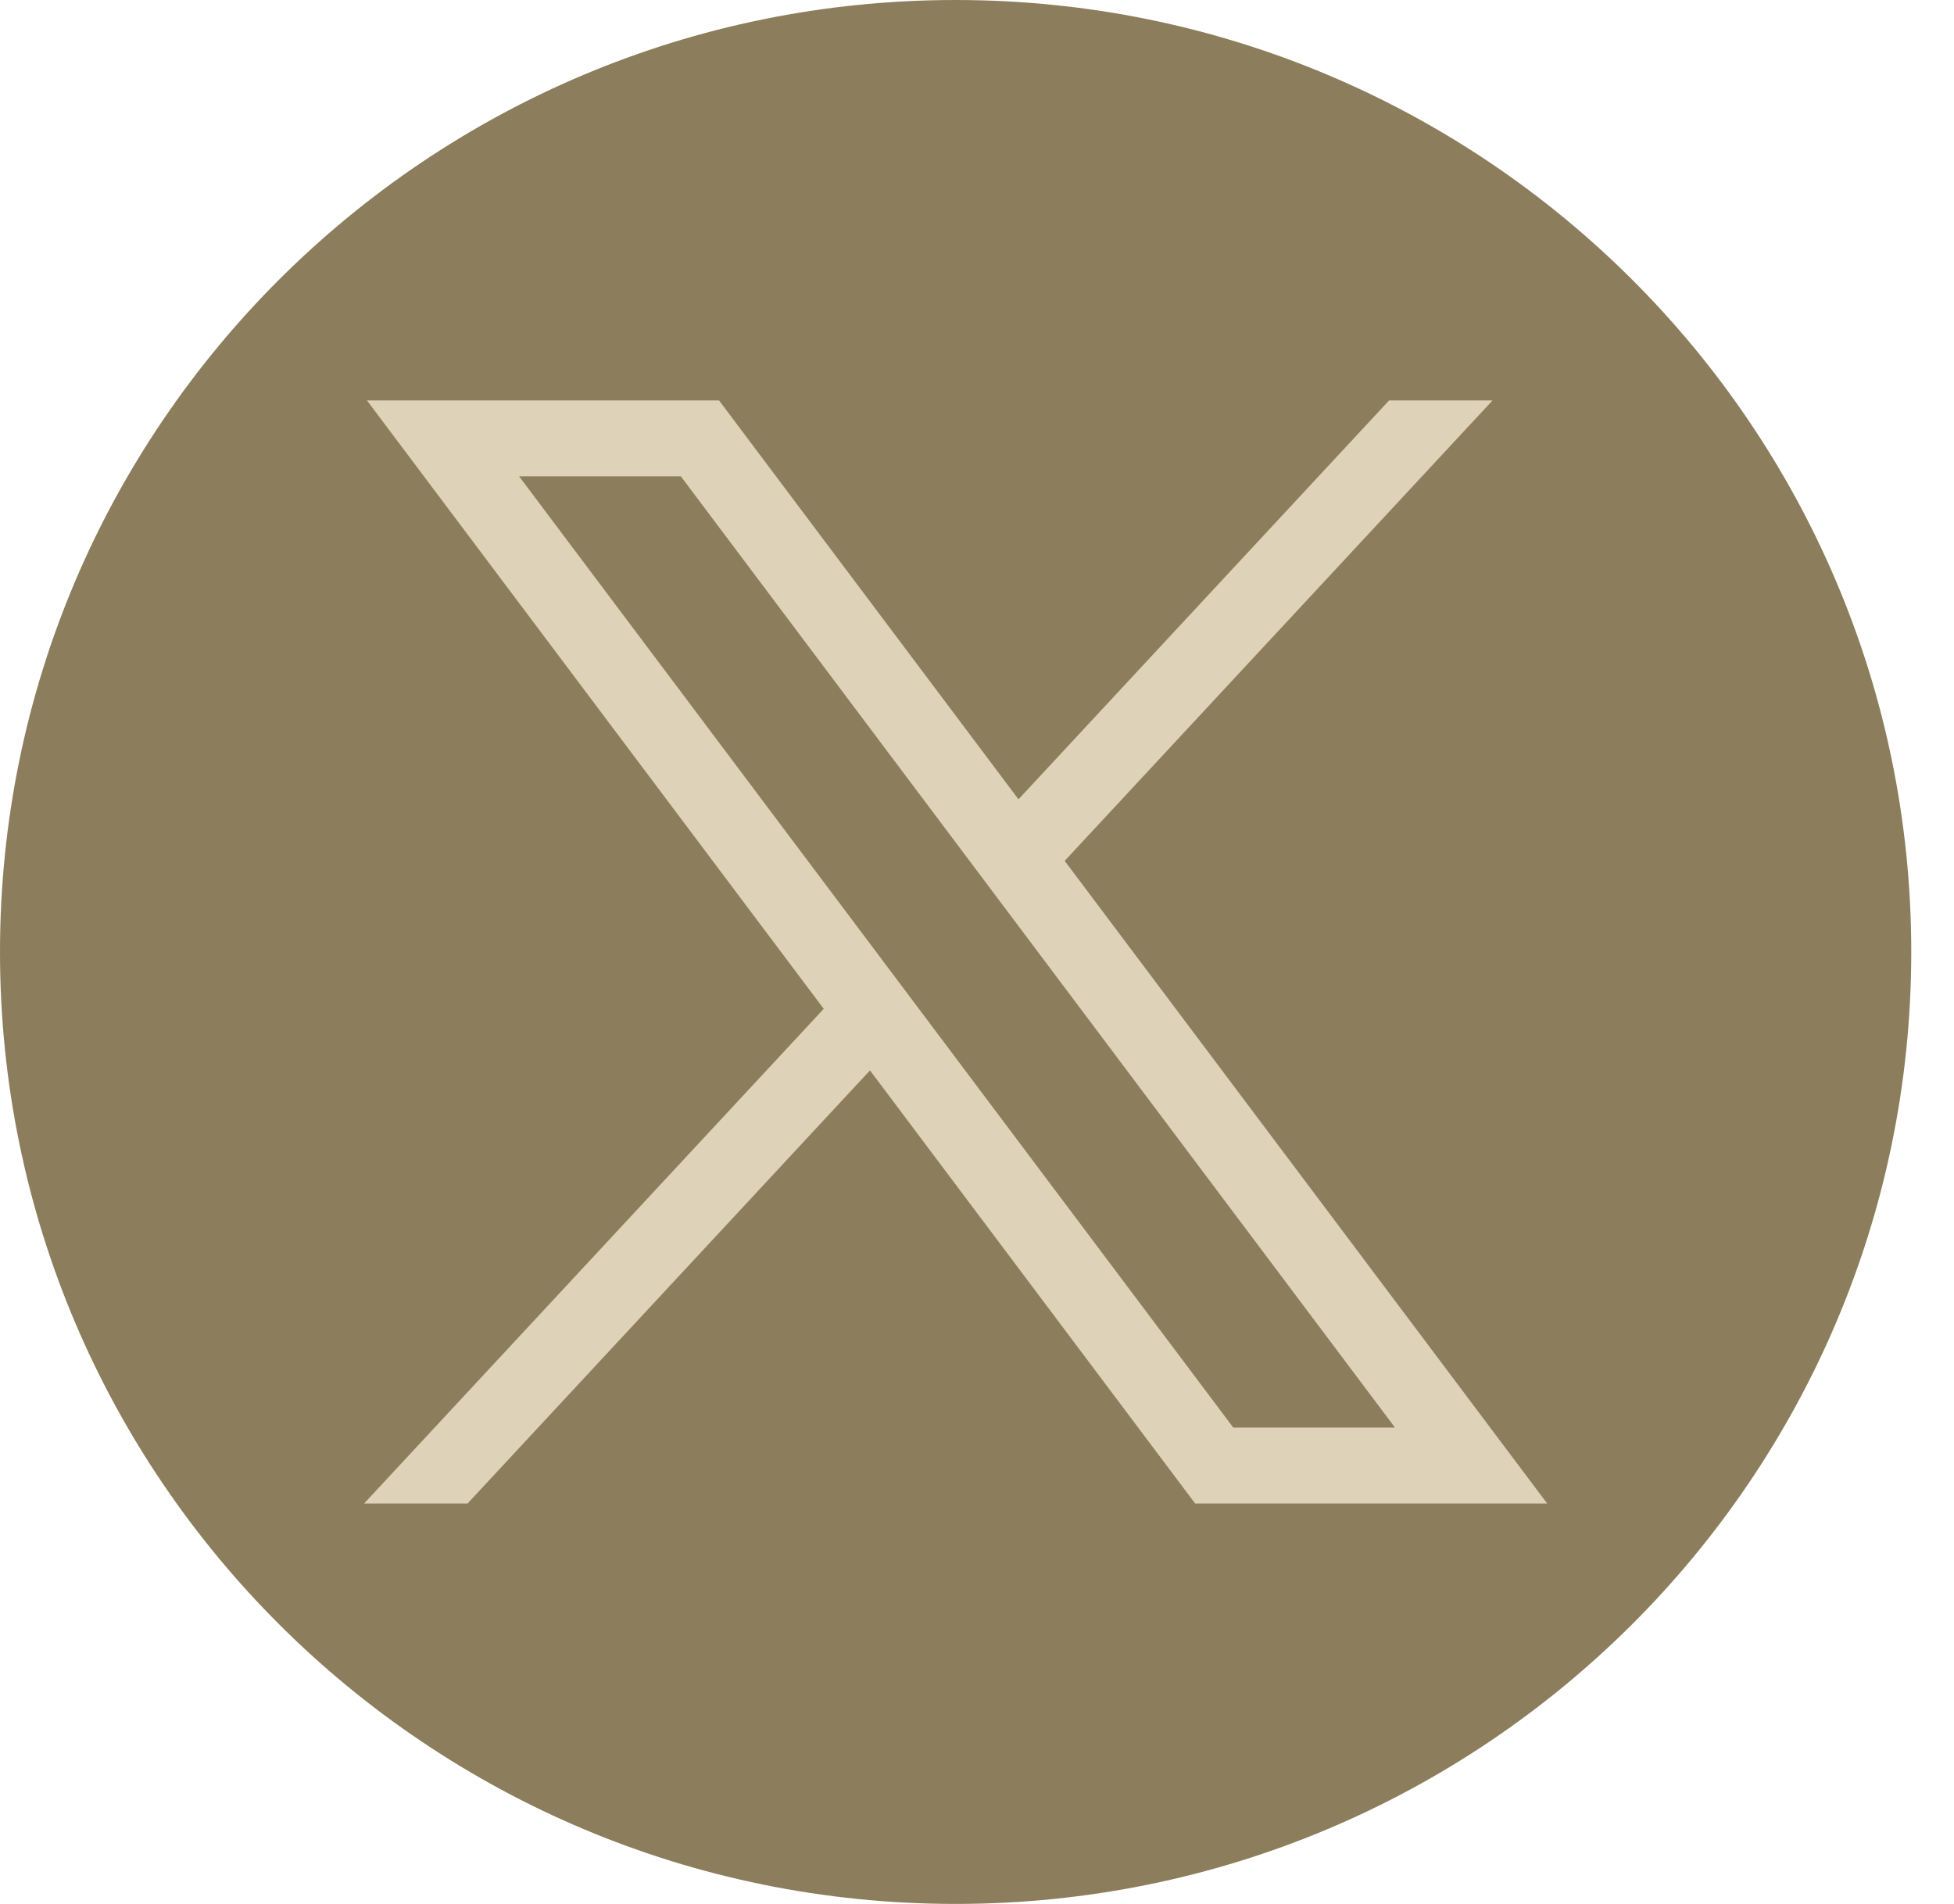
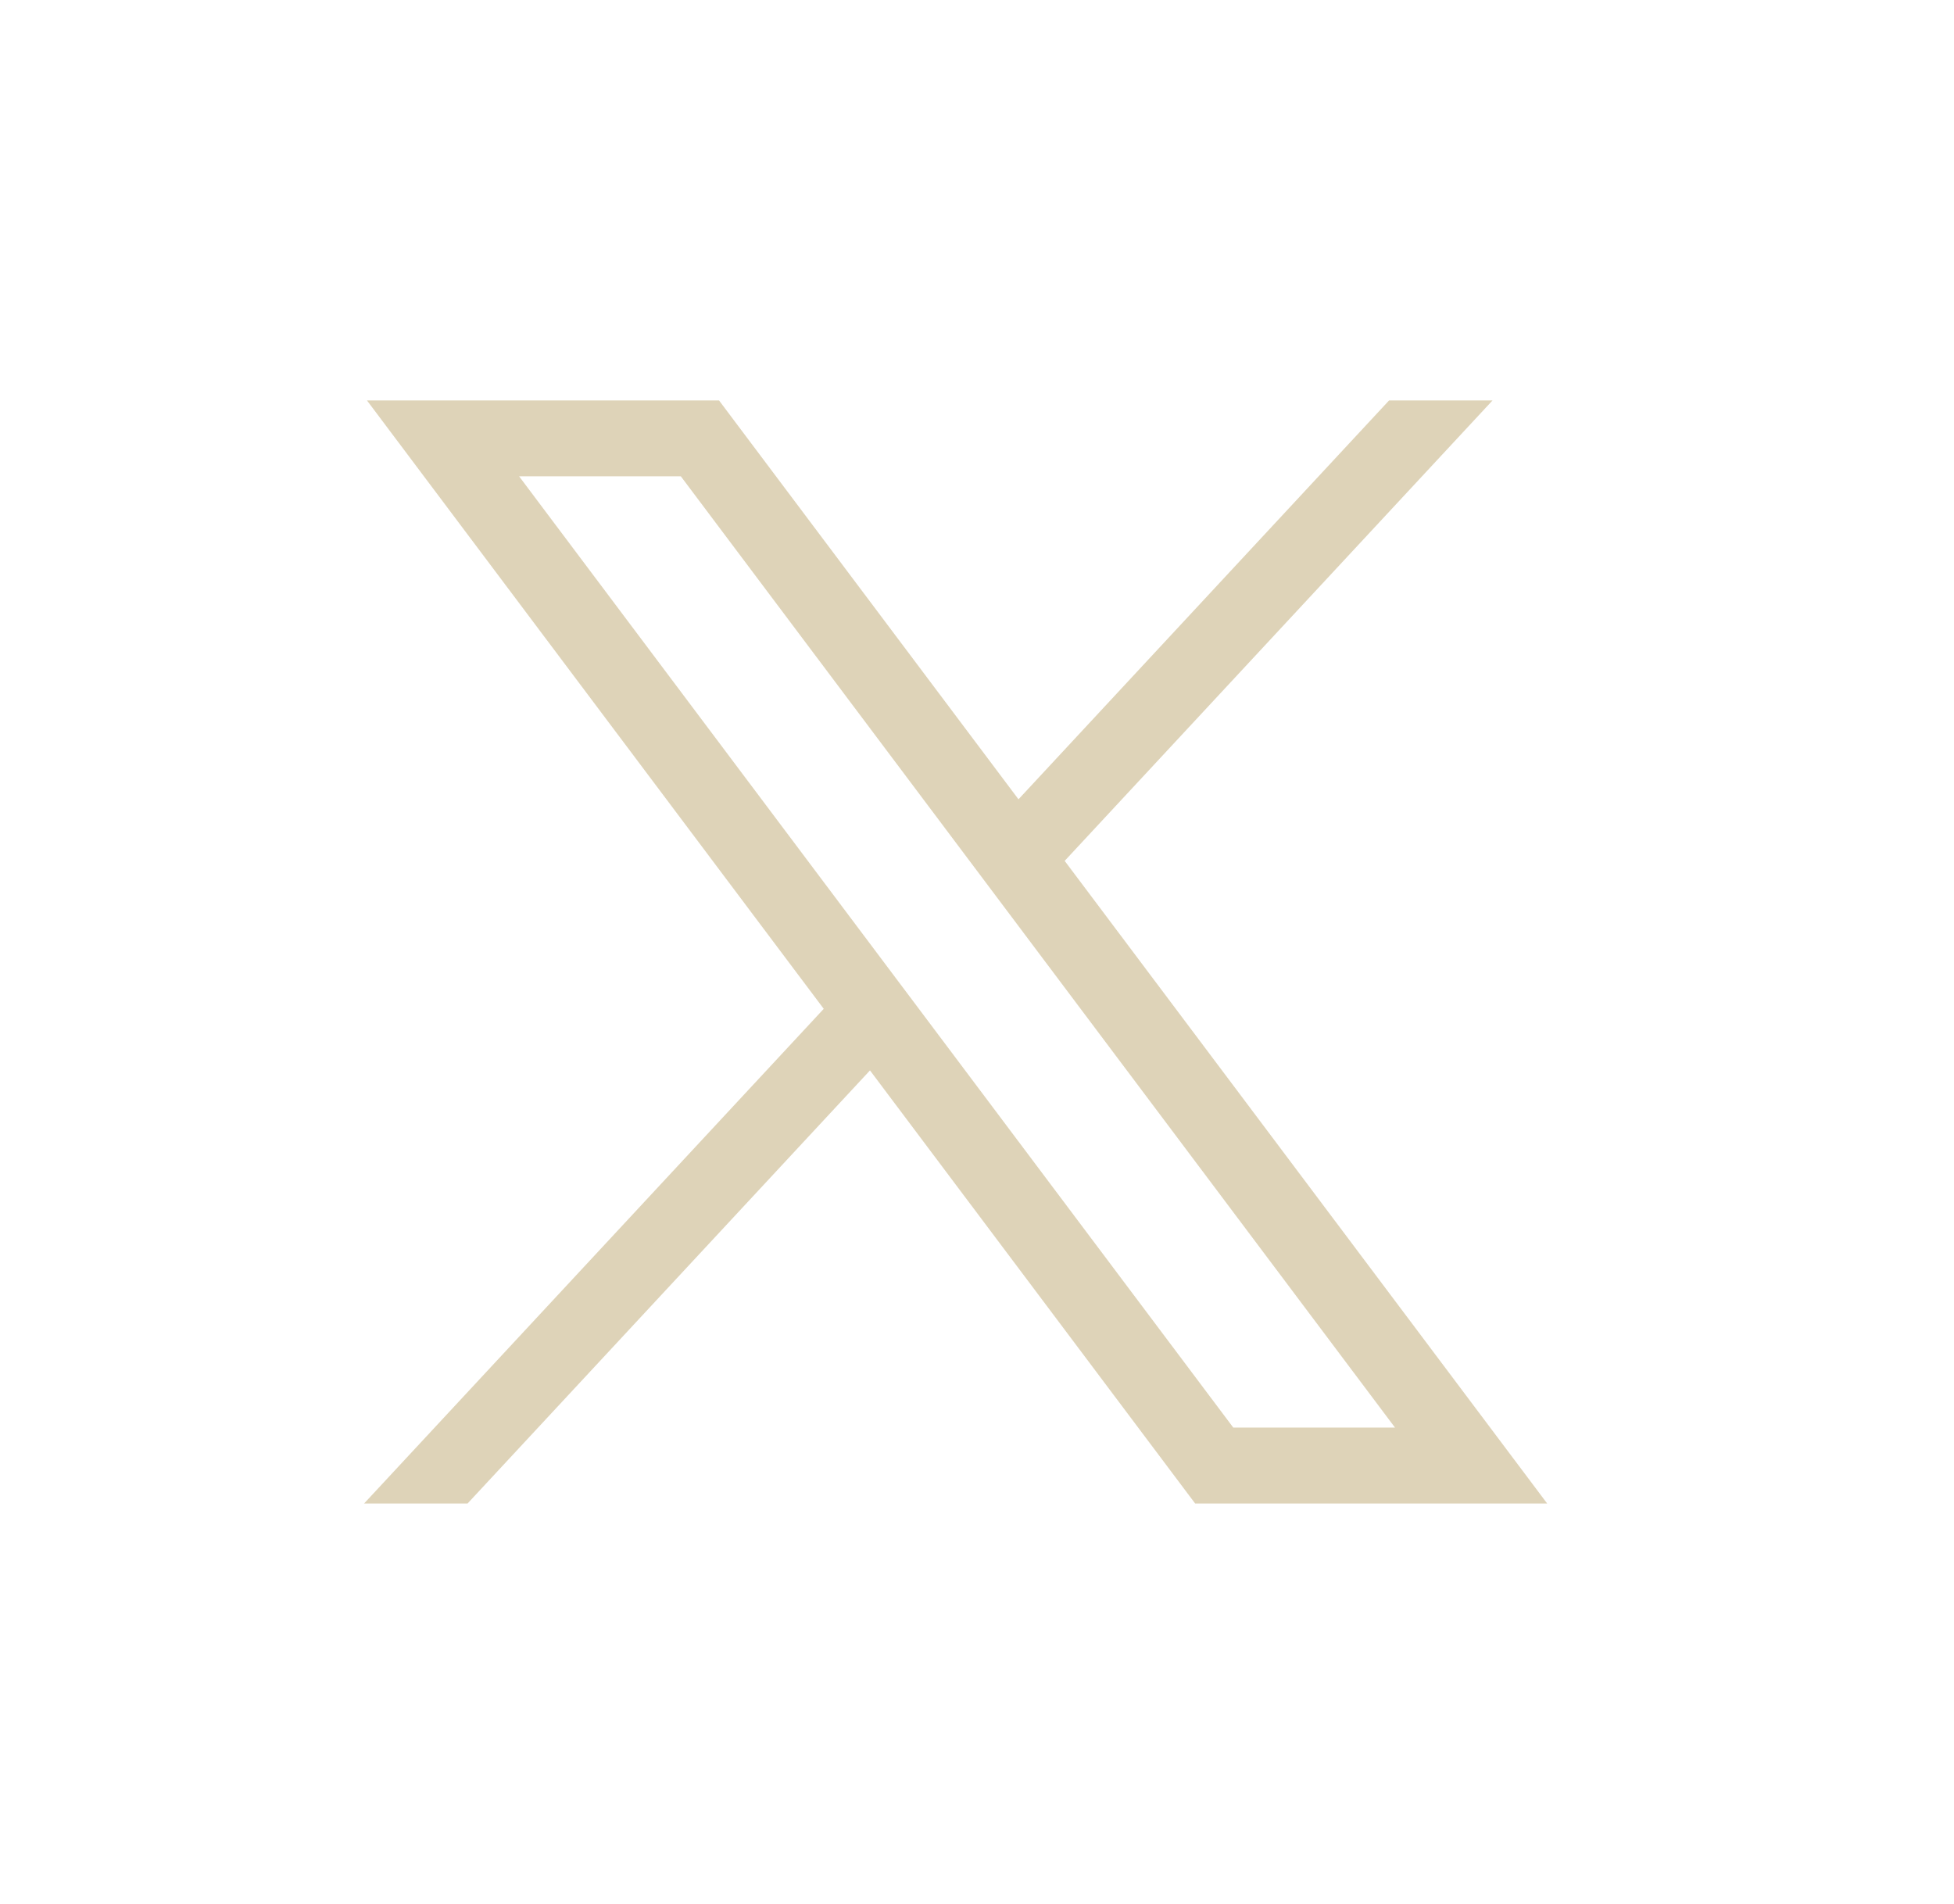
<svg xmlns="http://www.w3.org/2000/svg" width="39" height="38" viewBox="0 0 39 38" fill="none">
  <g id="Group">
-     <path id="Vector" d="M19.073 38C29.607 38 38.147 29.493 38.147 19C38.147 8.507 29.607 0 19.073 0C8.539 0 0 8.507 0 19C0 29.493 8.539 38 19.073 38Z" fill="#8C7E5C" />
    <path id="path1009" d="M7.324 7.992L16.441 20.135L7.267 30.008H9.332L17.364 21.364L23.854 30.008H30.88L21.25 17.182L29.79 7.992H27.725L20.328 15.953L14.351 7.992H7.324ZM10.361 9.507H13.589L27.843 28.493H24.615L10.361 9.507Z" fill="#DED3B8" />
  </g>
</svg>